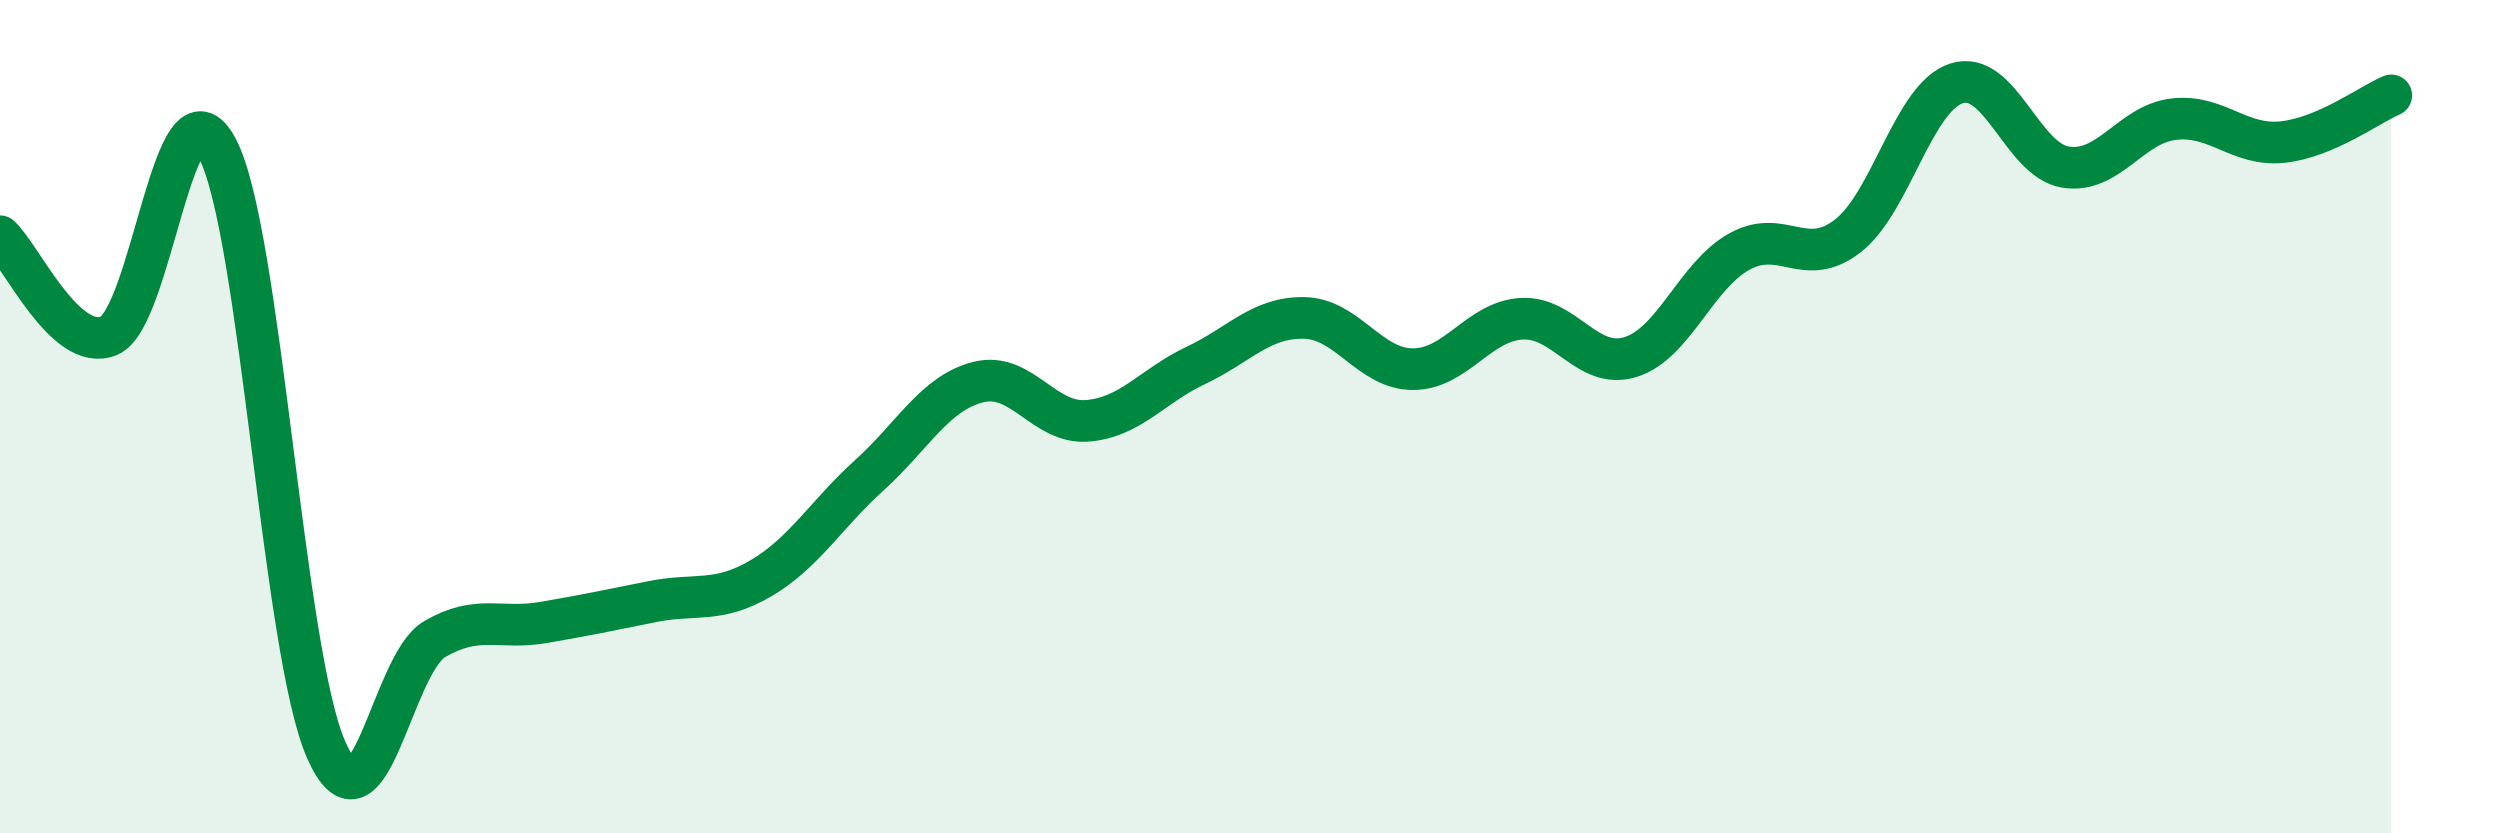
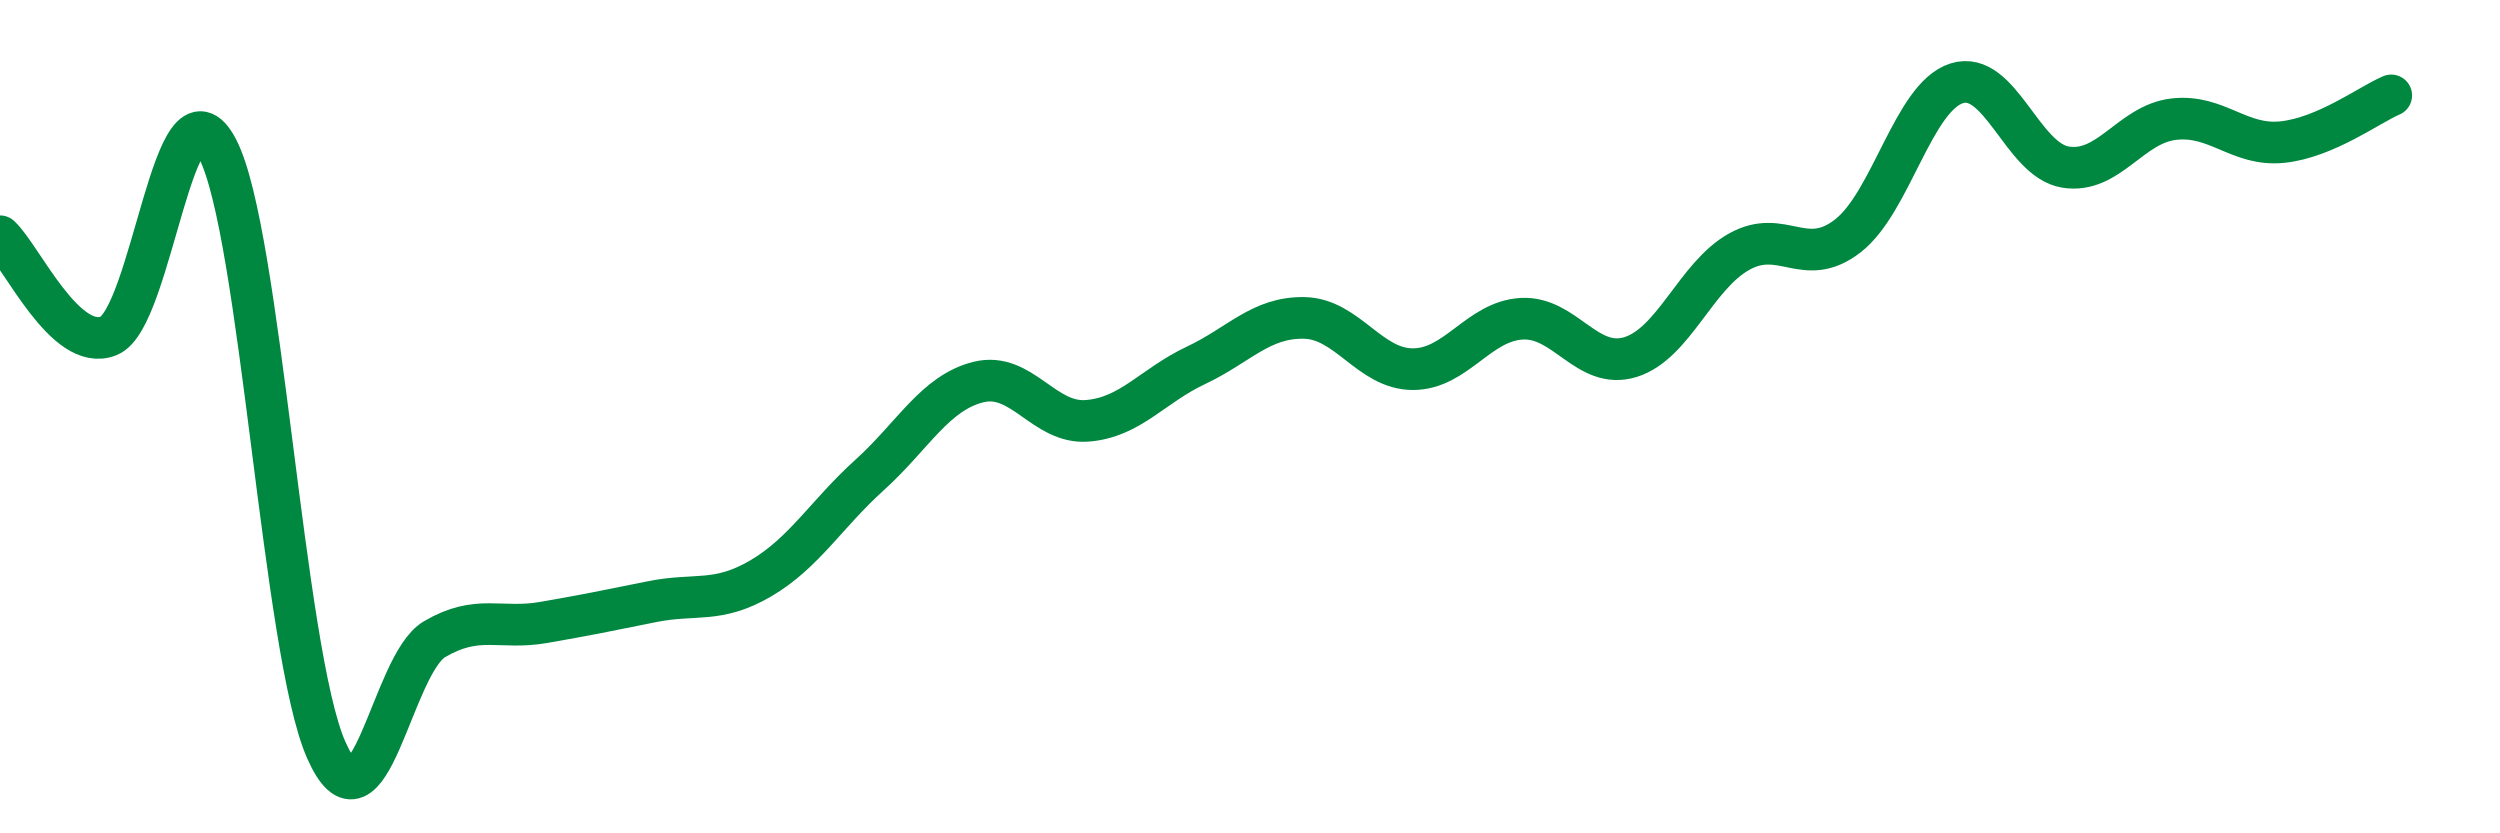
<svg xmlns="http://www.w3.org/2000/svg" width="60" height="20" viewBox="0 0 60 20">
-   <path d="M 0,5.67 C 0.52,6.15 1.57,8.48 2.61,8.06 C 3.65,7.64 4.18,1.58 5.22,3.57 C 6.26,5.56 6.79,15.65 7.83,18 C 8.87,20.35 9.39,15.95 10.43,15.34 C 11.47,14.73 12,15.12 13.04,14.94 C 14.08,14.76 14.61,14.65 15.65,14.44 C 16.69,14.23 17.22,14.49 18.26,13.88 C 19.3,13.27 19.83,12.34 20.87,11.4 C 21.91,10.46 22.44,9.43 23.48,9.17 C 24.52,8.91 25.05,10.18 26.09,10.1 C 27.13,10.02 27.66,9.26 28.7,8.77 C 29.74,8.28 30.26,7.61 31.3,7.63 C 32.34,7.65 32.87,8.86 33.91,8.86 C 34.95,8.86 35.48,7.71 36.52,7.65 C 37.56,7.59 38.09,8.89 39.13,8.57 C 40.17,8.25 40.7,6.62 41.74,6.04 C 42.78,5.46 43.31,6.47 44.35,5.66 C 45.39,4.85 45.92,2.33 46.96,2 C 48,1.67 48.53,3.84 49.57,4.01 C 50.61,4.18 51.13,2.98 52.17,2.86 C 53.21,2.74 53.74,3.52 54.78,3.41 C 55.82,3.3 56.87,2.51 57.39,2.29L57.39 20L0 20Z" fill="#008740" opacity="0.1" stroke-linecap="round" stroke-linejoin="round" />
  <path d="M 0,5.67 C 0.52,6.15 1.57,8.48 2.61,8.06 C 3.65,7.64 4.18,1.58 5.22,3.57 C 6.26,5.56 6.79,15.65 7.83,18 C 8.87,20.35 9.39,15.95 10.43,15.34 C 11.47,14.73 12,15.12 13.04,14.94 C 14.08,14.76 14.61,14.65 15.65,14.44 C 16.69,14.23 17.22,14.49 18.26,13.88 C 19.3,13.27 19.83,12.34 20.87,11.4 C 21.91,10.46 22.44,9.43 23.48,9.17 C 24.52,8.91 25.05,10.18 26.09,10.1 C 27.13,10.02 27.66,9.26 28.7,8.77 C 29.74,8.28 30.26,7.61 31.3,7.63 C 32.34,7.65 32.87,8.86 33.91,8.86 C 34.95,8.86 35.48,7.71 36.52,7.65 C 37.56,7.59 38.09,8.89 39.13,8.57 C 40.17,8.25 40.7,6.62 41.74,6.04 C 42.78,5.46 43.31,6.47 44.35,5.66 C 45.39,4.85 45.92,2.33 46.96,2 C 48,1.67 48.53,3.84 49.57,4.01 C 50.61,4.18 51.13,2.98 52.17,2.86 C 53.21,2.74 53.74,3.52 54.78,3.41 C 55.82,3.3 56.87,2.51 57.39,2.29" stroke="#008740" stroke-width="1" fill="none" stroke-linecap="round" stroke-linejoin="round" />
</svg>